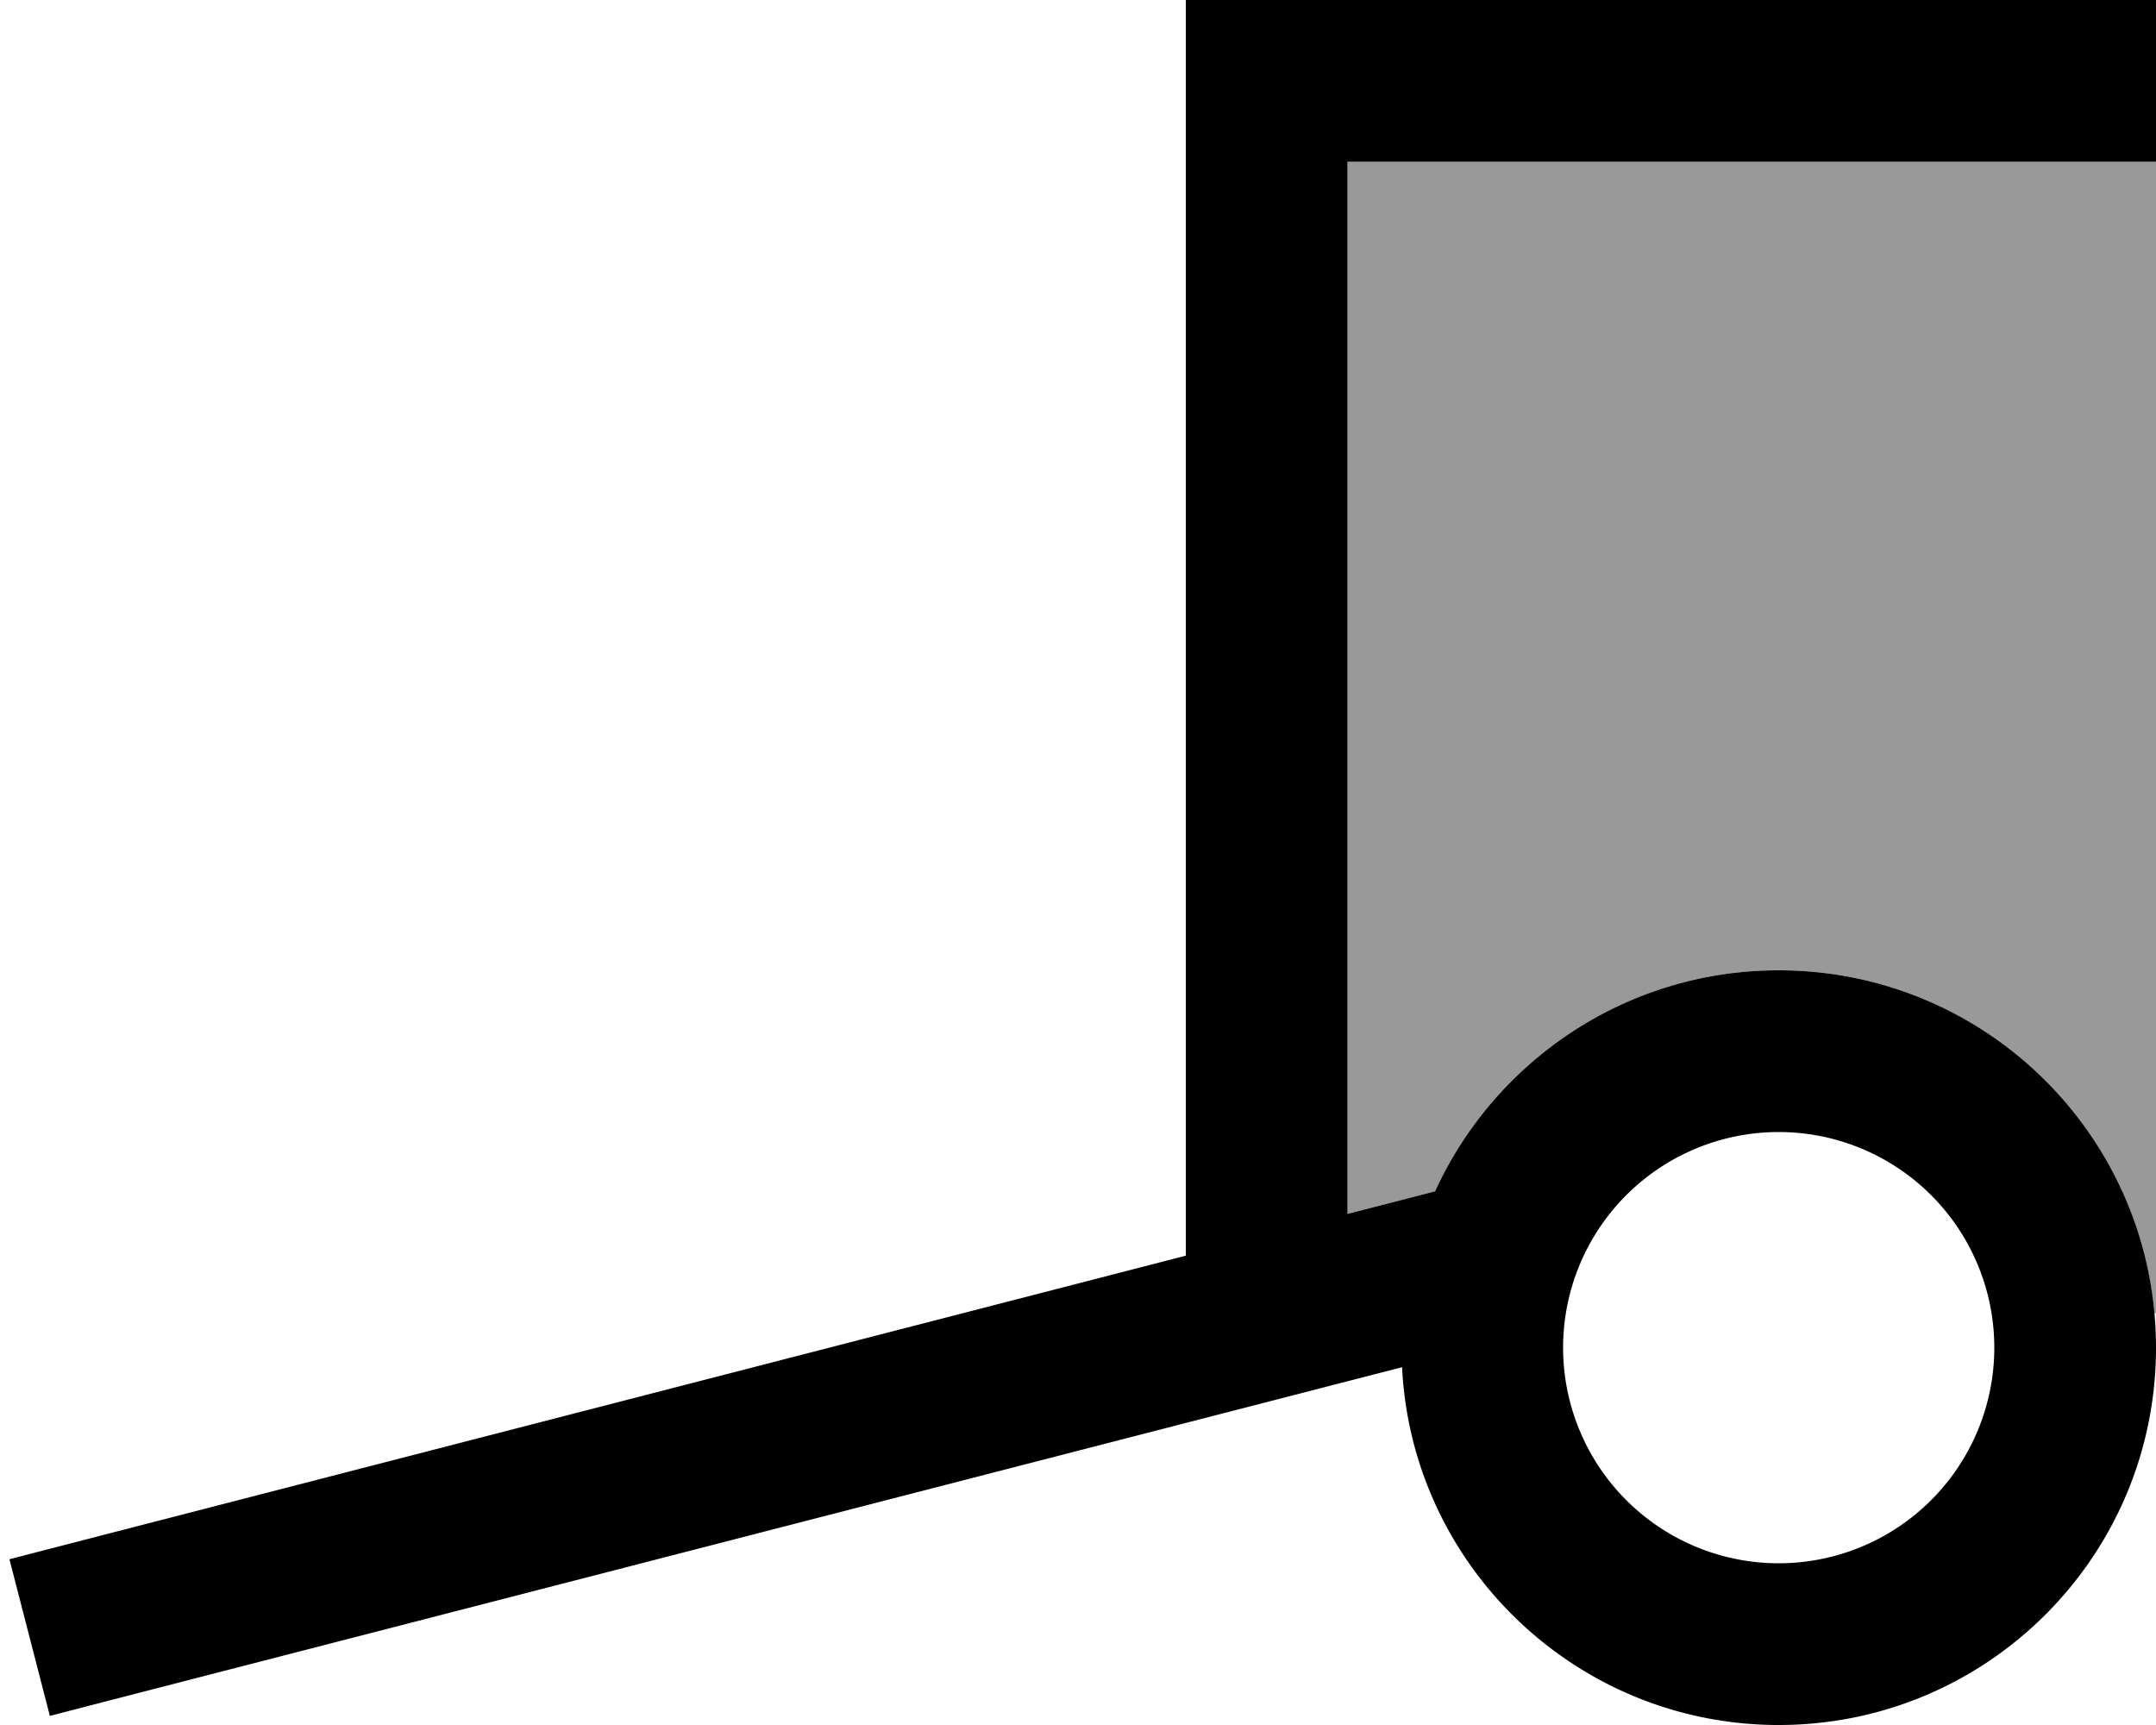
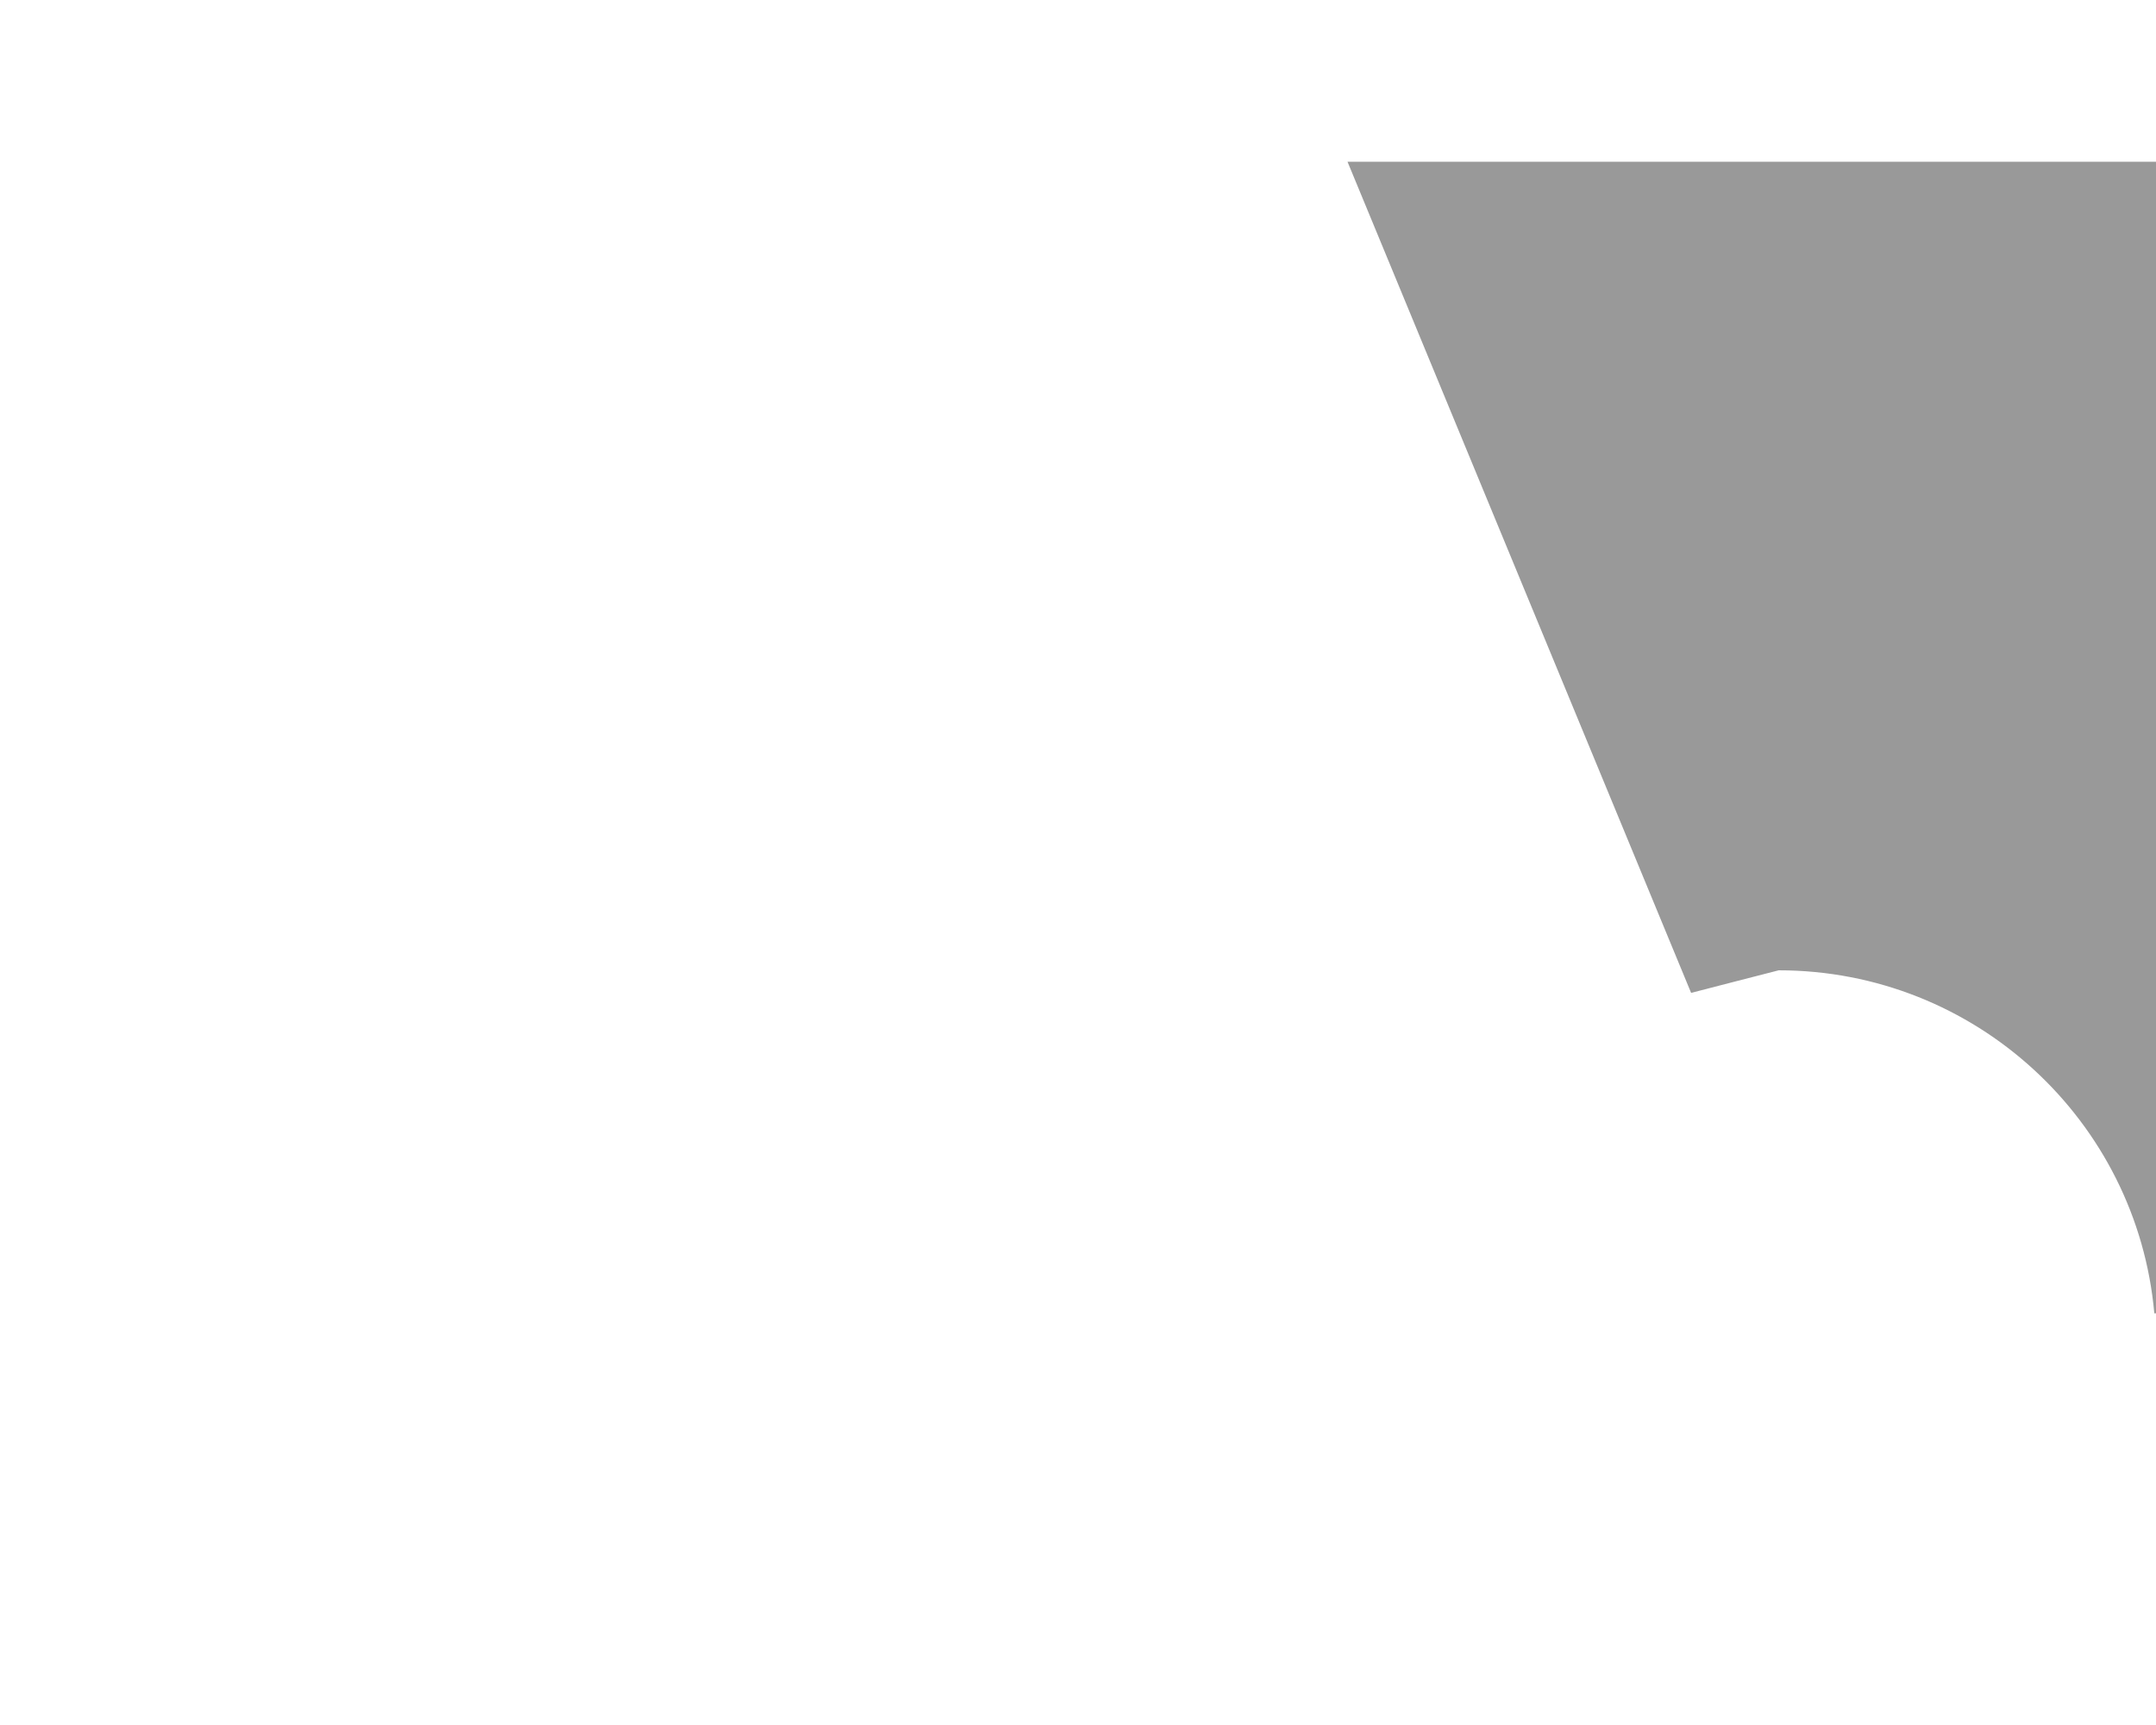
<svg xmlns="http://www.w3.org/2000/svg" viewBox="0 0 640 512">
  <defs>
    <style>.fa-secondary{opacity:.4}</style>
  </defs>
-   <path class="fa-secondary" d="M400 48l216 0 24 0 0 341.8-.5 0C634.4 332.7 586.4 288 528 288c-45.3 0-84.3 26.9-102 65.6c-8.7 2.2-17.4 4.5-26 6.7L400 48z" />
-   <path class="fa-primary" d="M376 0L352 0l0 24 0 348.7L26 456.8l-23.2 6 12 46.5 23.2-6 378.2-97.5C419.1 464.9 468.1 512 528 512c61.9 0 112-50.1 112-112s-50.1-112-112-112c-45.3 0-84.3 26.9-102 65.6c0 0 0 0 0 0l-26 6.7L400 48l216 0 24 0 0-48L616 0 376 0zM528 336a64 64 0 1 1 0 128 64 64 0 1 1 0-128z" />
+   <path class="fa-secondary" d="M400 48l216 0 24 0 0 341.8-.5 0C634.4 332.7 586.4 288 528 288c-8.7 2.2-17.4 4.5-26 6.7L400 48z" />
</svg>